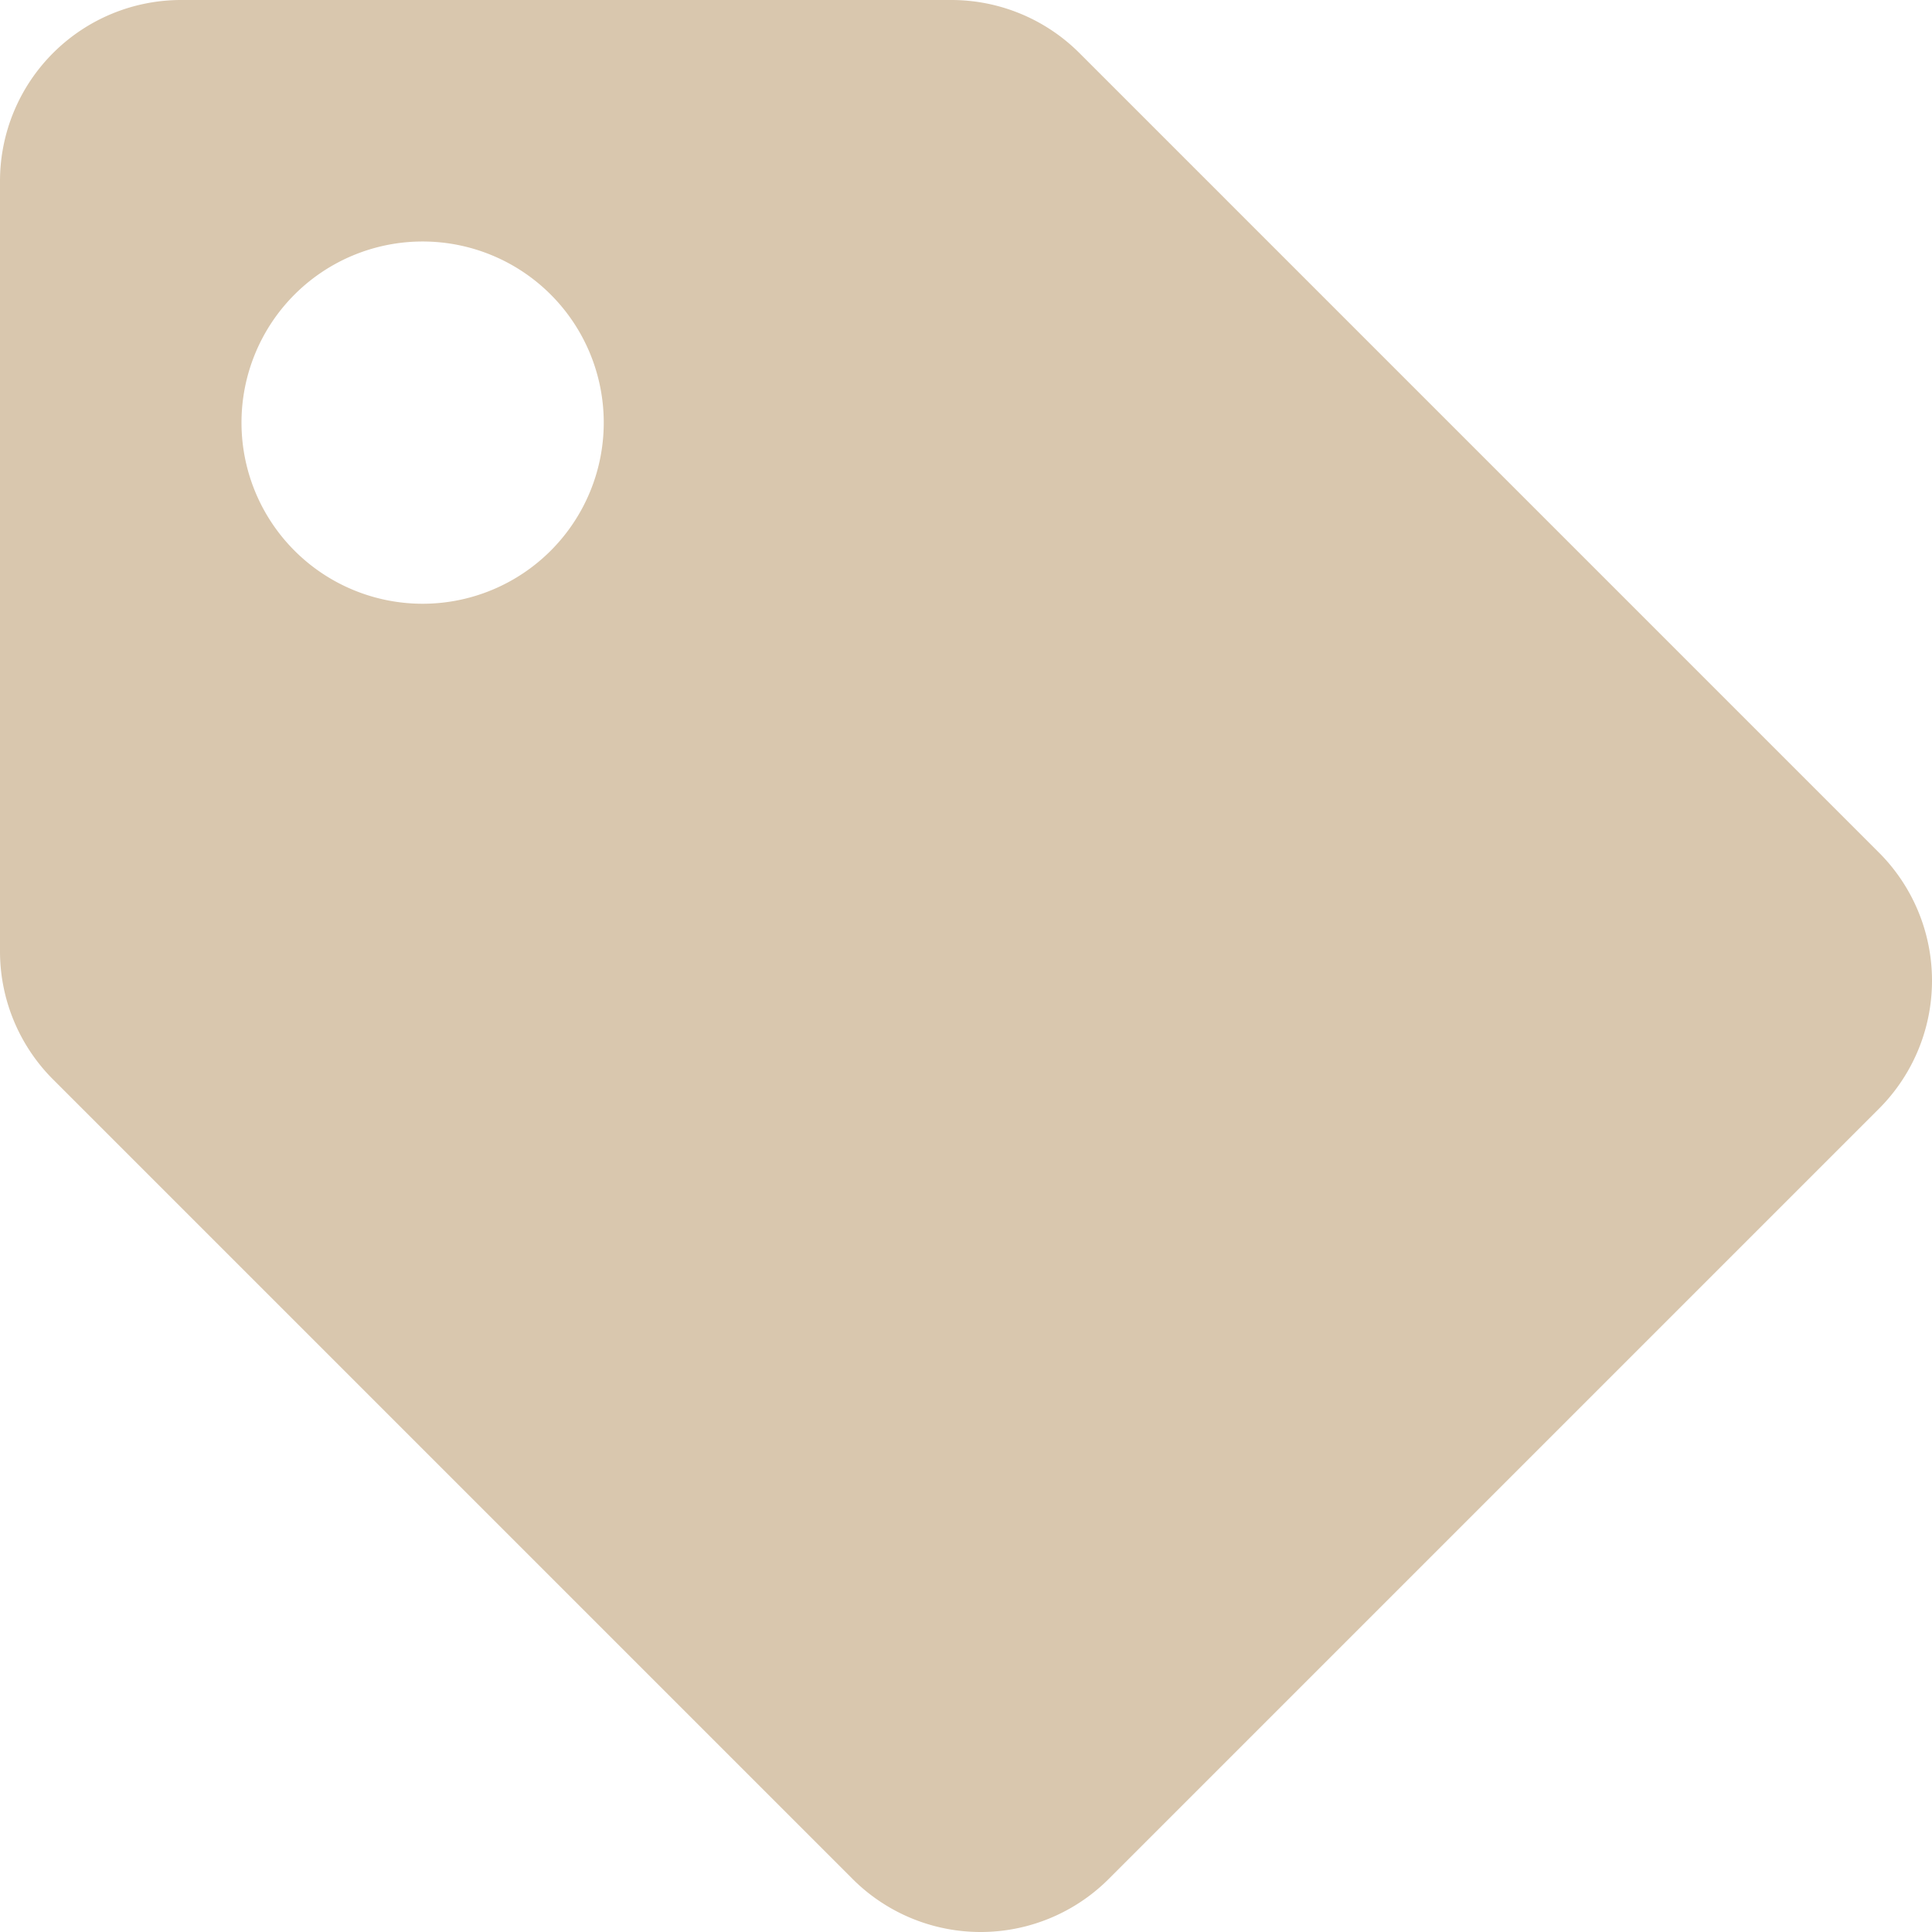
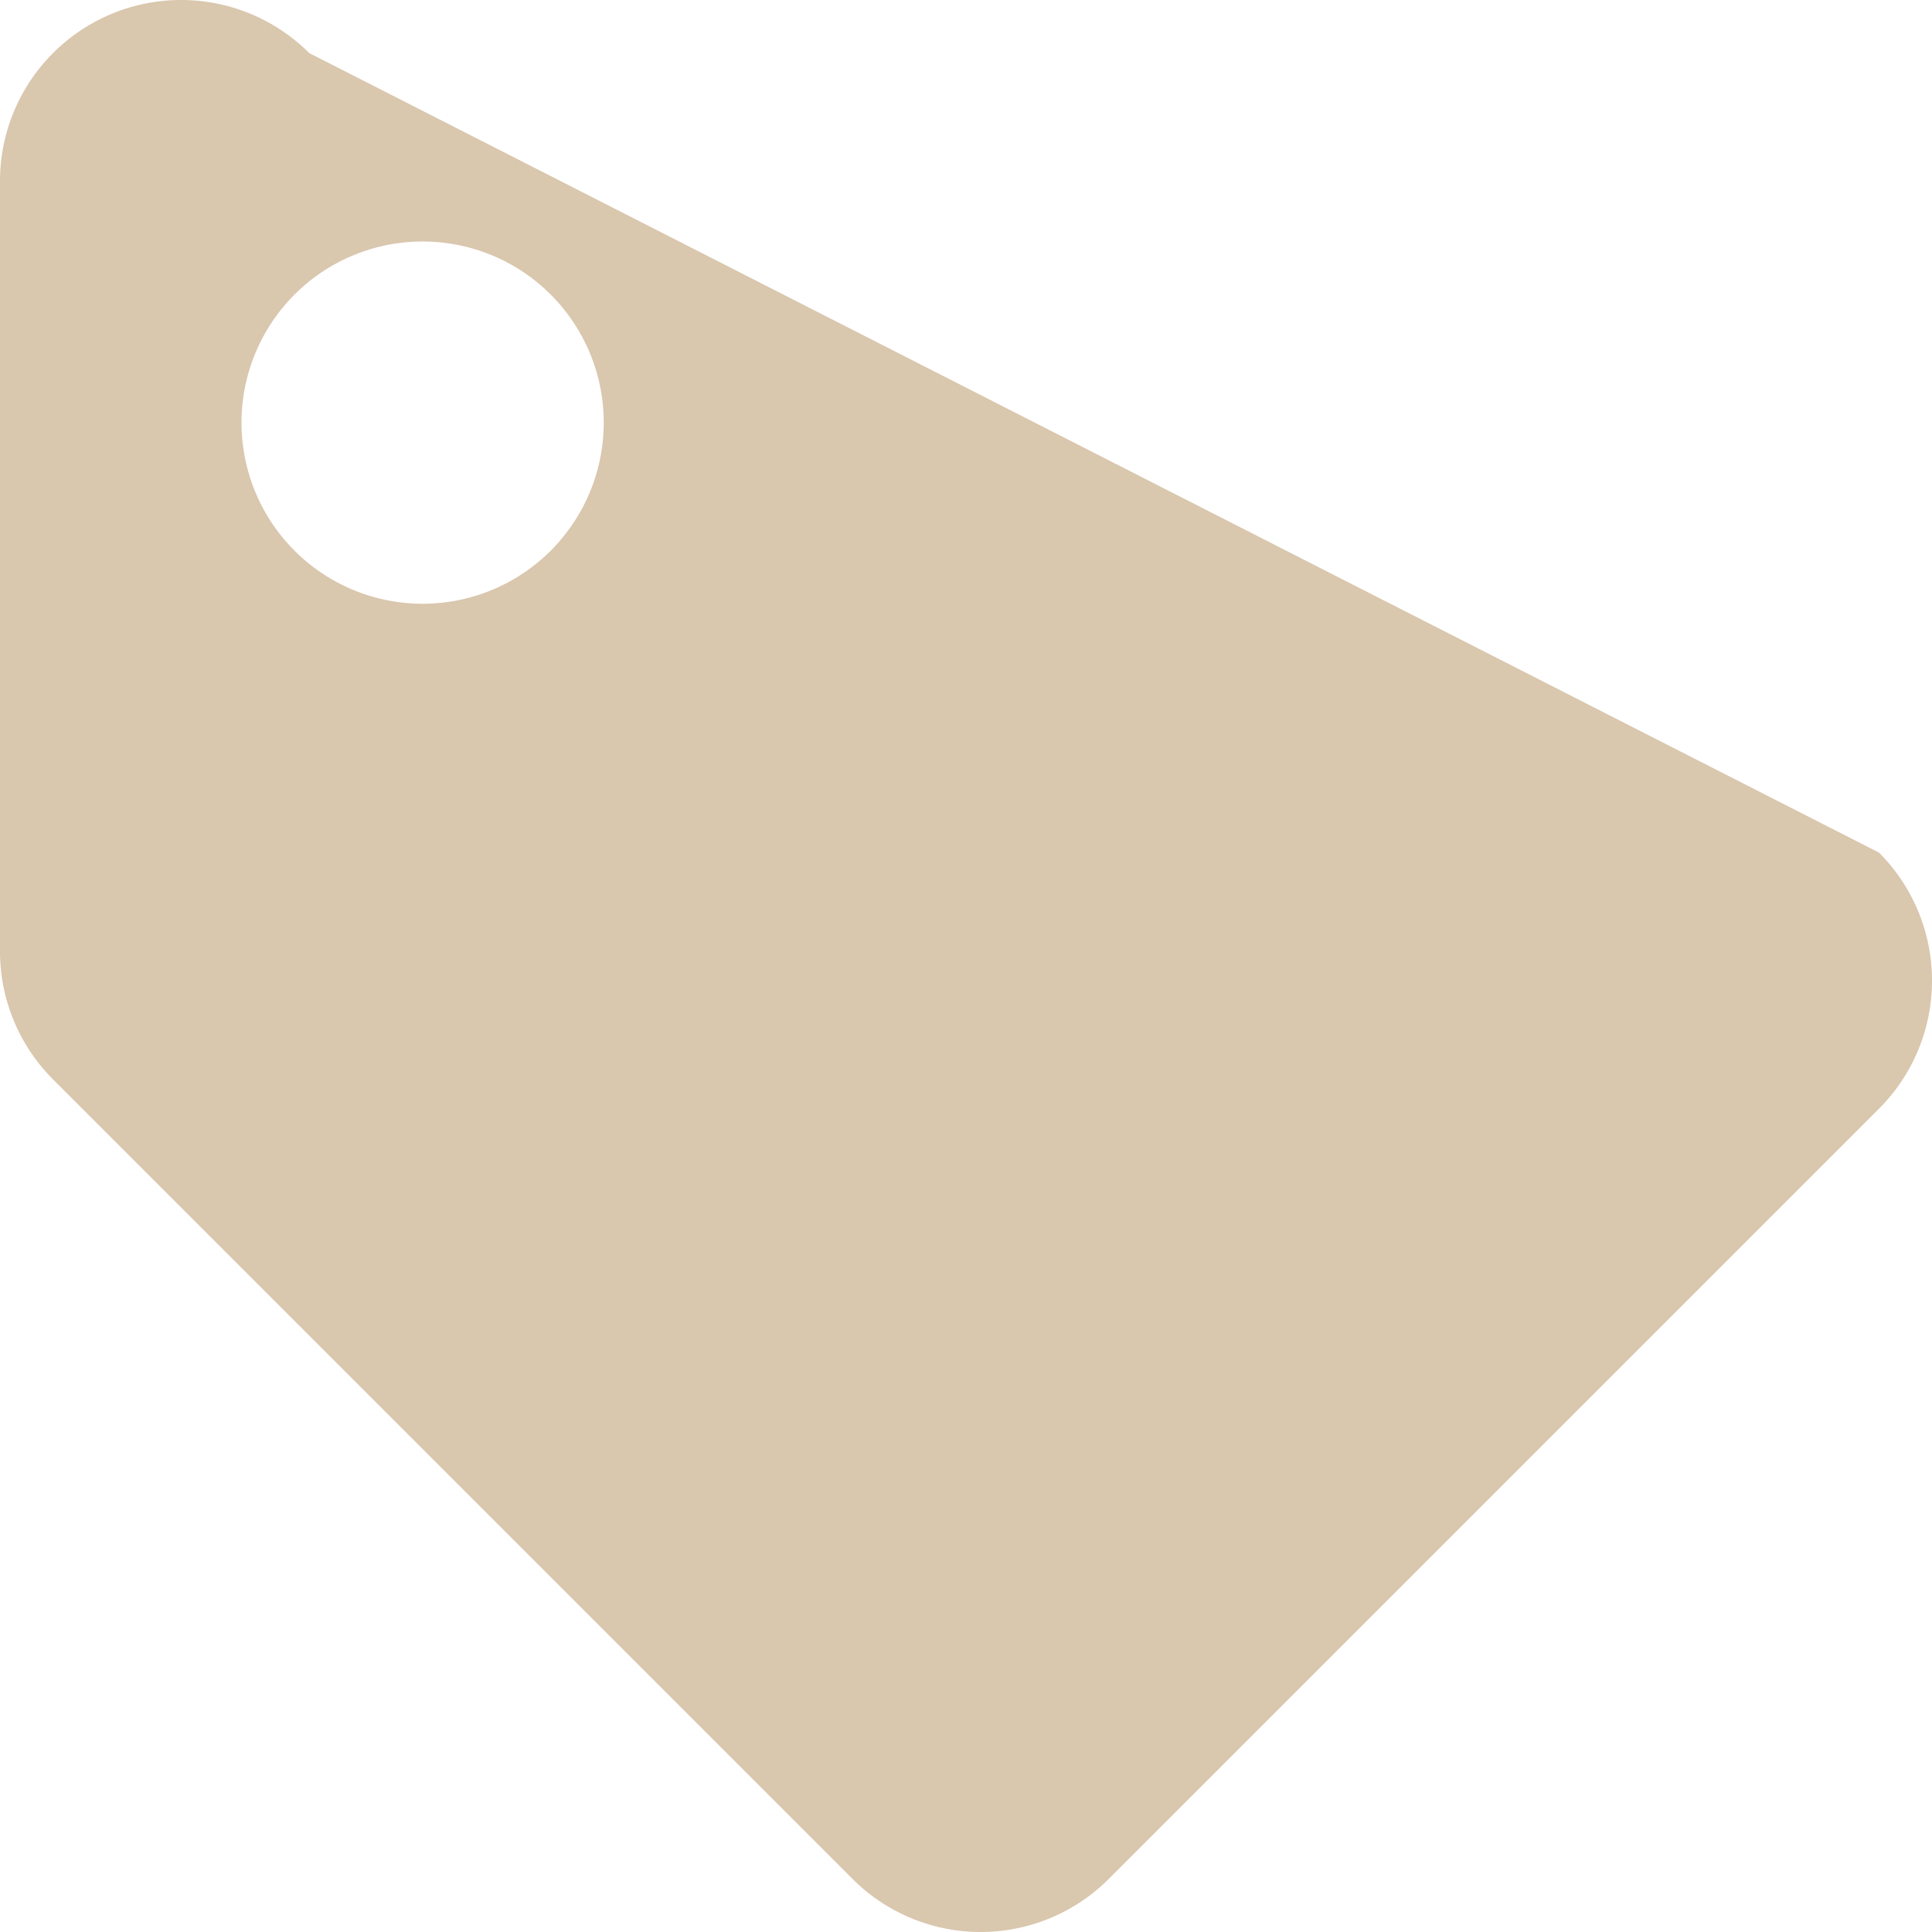
<svg xmlns="http://www.w3.org/2000/svg" width="340.915" height="340.915" viewBox="0 0 340.915 340.915">
-   <path id="tag-solid" d="M0,167.873V31.961A31.961,31.961,0,0,1,31.961,0H167.873a31.961,31.961,0,0,1,22.6,9.361L331.554,150.443a31.961,31.961,0,0,1,0,45.2L195.642,331.554a31.961,31.961,0,0,1-45.2,0L9.361,190.472A31.961,31.961,0,0,1,0,167.873ZM74.575,42.614a31.961,31.961,0,1,0,31.961,31.961A31.961,31.961,0,0,0,74.575,42.614Z" fill="#d9c7ae" />
+   <path id="tag-solid" d="M0,167.873V31.961A31.961,31.961,0,0,1,31.961,0a31.961,31.961,0,0,1,22.6,9.361L331.554,150.443a31.961,31.961,0,0,1,0,45.2L195.642,331.554a31.961,31.961,0,0,1-45.2,0L9.361,190.472A31.961,31.961,0,0,1,0,167.873ZM74.575,42.614a31.961,31.961,0,1,0,31.961,31.961A31.961,31.961,0,0,0,74.575,42.614Z" fill="#d9c7ae" />
</svg>